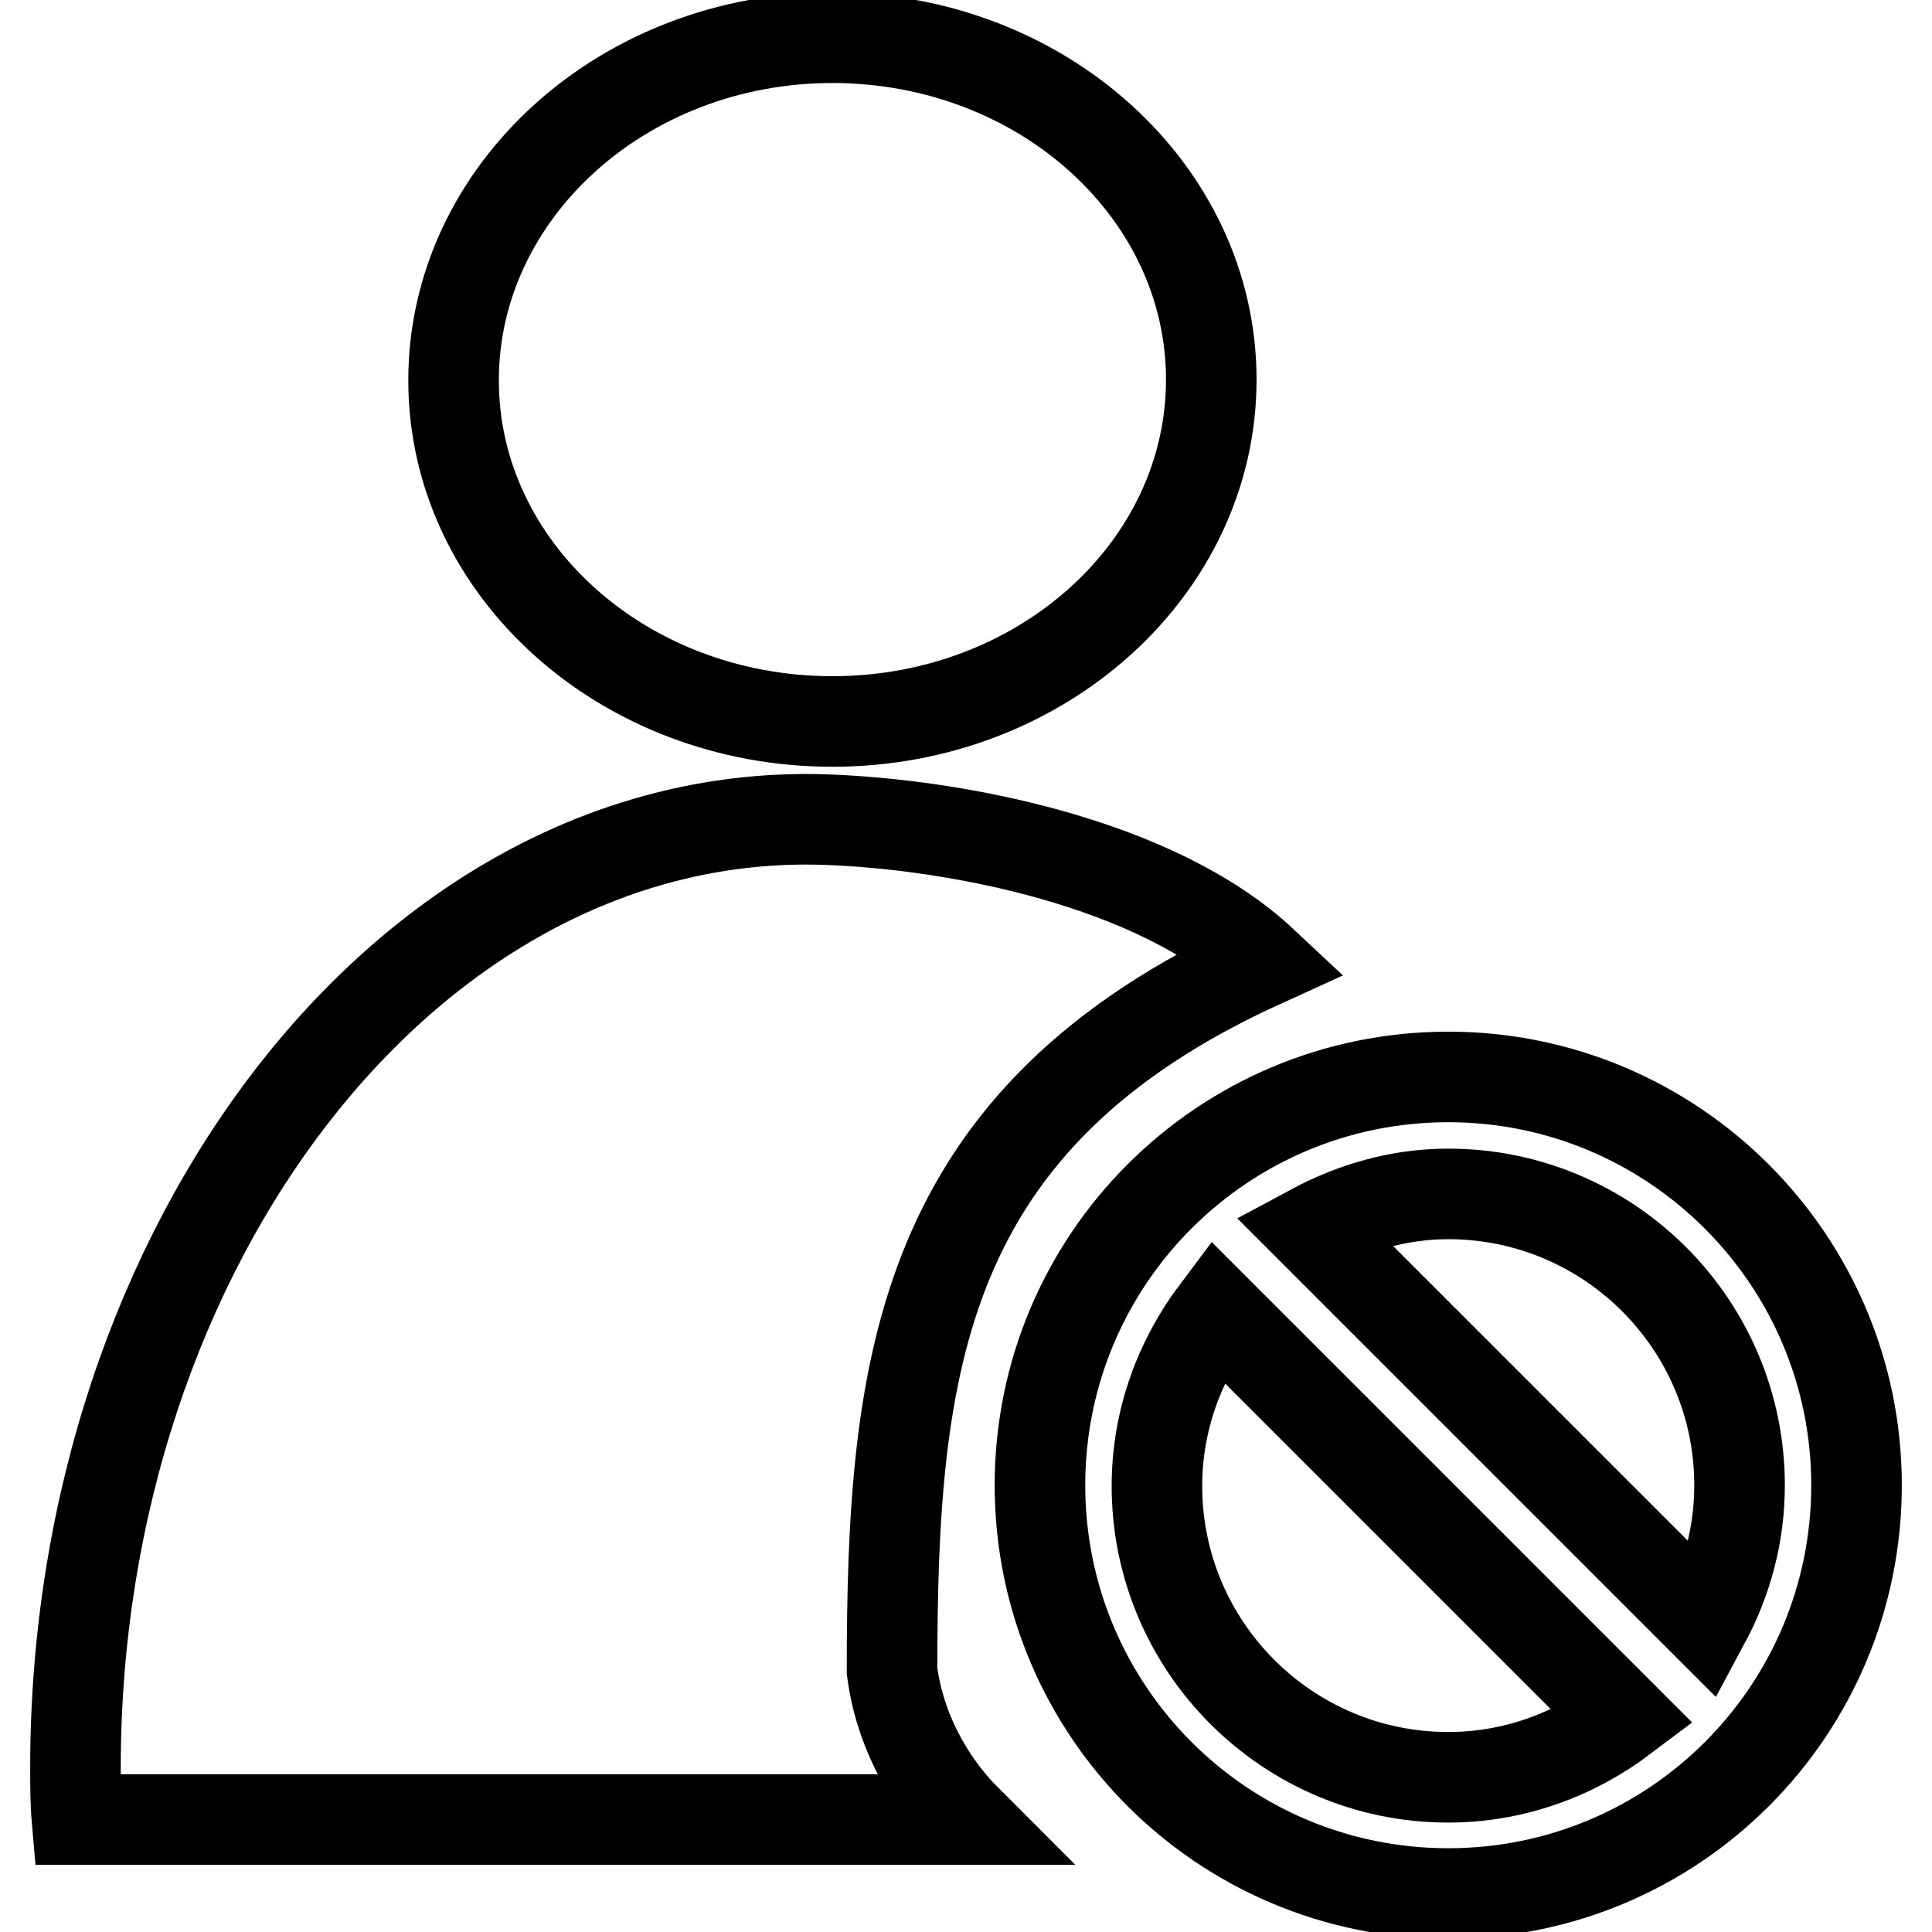
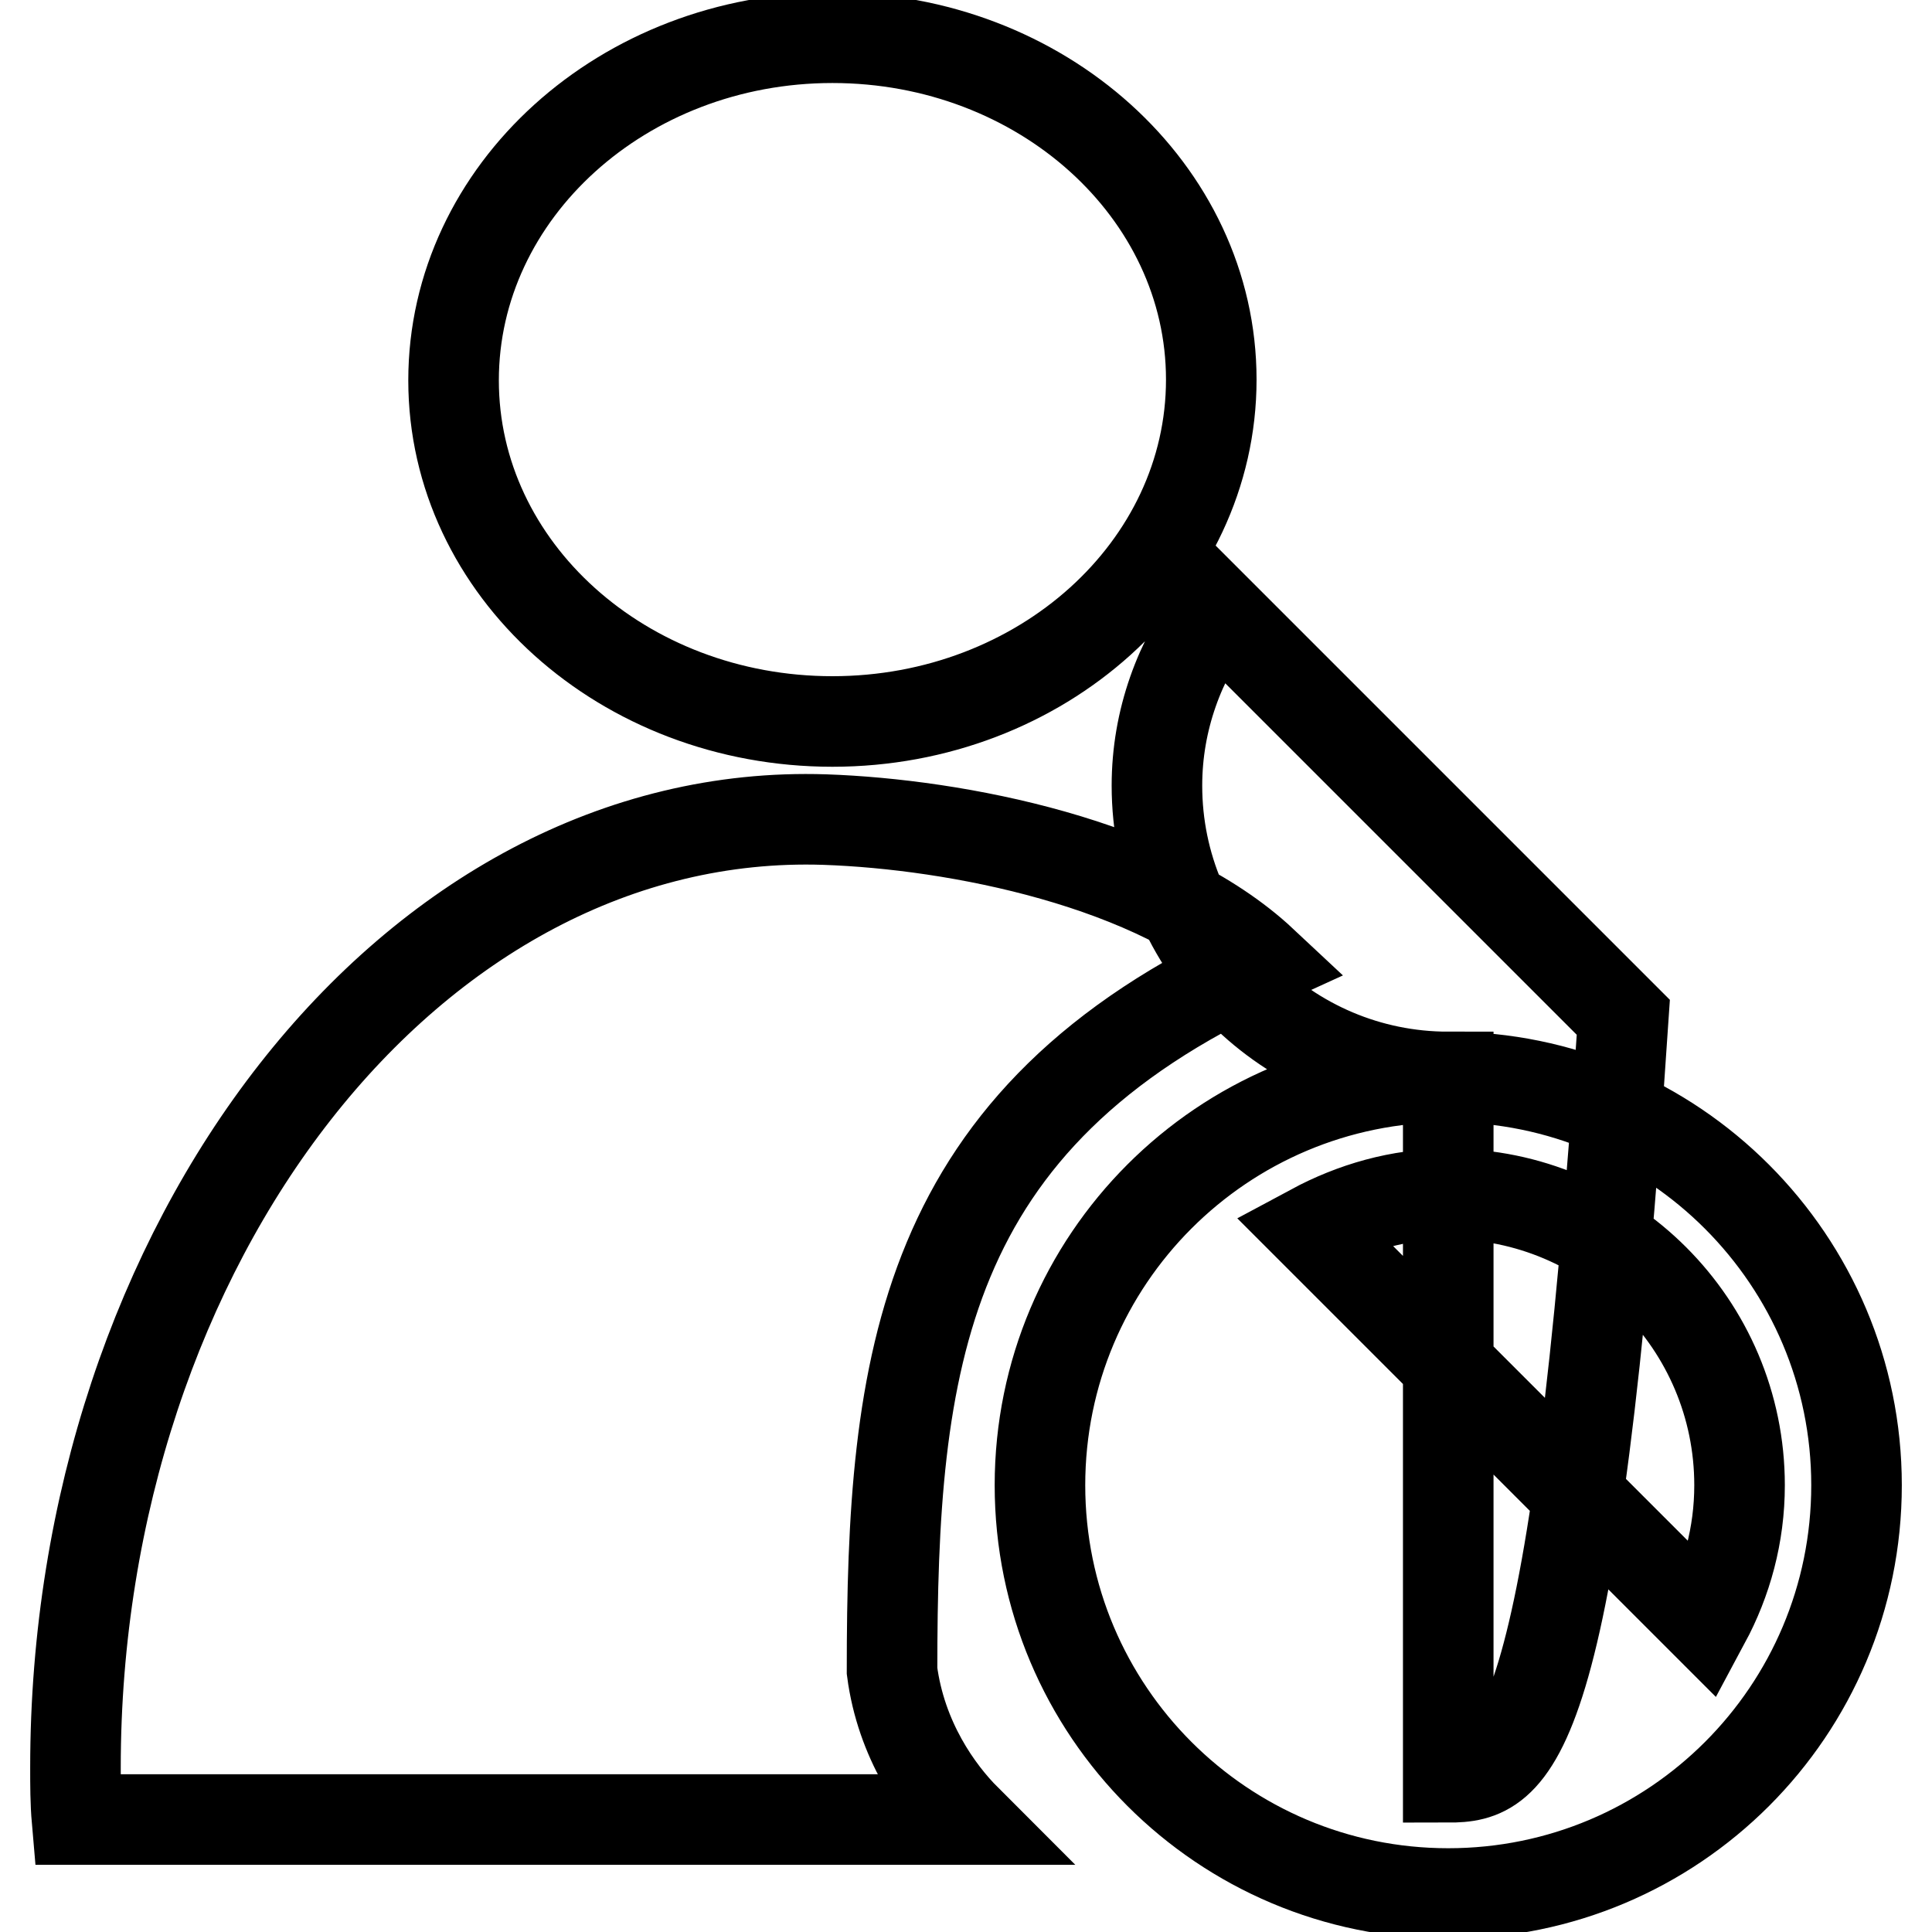
<svg xmlns="http://www.w3.org/2000/svg" version="1.1" x="0px" y="0px" viewBox="0 0 256 256" enable-background="new 0 0 256 256" xml:space="preserve">
  <g>
-     <path stroke-width="12" fill-opacity="0" stroke="#000000" d="M110.3,95.6c27.7,0,50.2-20.3,50.2-45.3c0-25-22.5-45.3-50.2-45.3S60.1,25.4,60.1,50.4 C60.1,75.4,82.6,95.6,110.3,95.6z M167.3,127.5c-14.1-13.2-40.6-18.3-58-18.9C54.5,106.8,10,164.8,10,234.2c0,2.3,0,4.6,0.2,6.9 H128c-3.7-3.7-8.6-10.5-9.8-19.7C118.2,180.6,121.8,148.2,167.3,127.5z M191.9,142.7c-29.9,0-54.1,24.2-54.1,54.1 c0,29.9,24.2,54.1,54.1,54.1s54.1-24.2,54.1-54.1C246,167,221.8,142.7,191.9,142.7z M191.9,235.5c-21.3,0-38.6-17.3-38.6-38.6 c0-8.7,3-16.7,7.9-23.2l53.9,53.9C208.6,232.5,200.6,235.5,191.9,235.5z M225.9,214.9l-52-52c5.4-2.9,11.5-4.7,18-4.7 c21.3,0,38.6,17.3,38.6,38.6C230.5,203.4,228.8,209.5,225.9,214.9z" />
+     <path stroke-width="12" fill-opacity="0" stroke="#000000" d="M110.3,95.6c27.7,0,50.2-20.3,50.2-45.3c0-25-22.5-45.3-50.2-45.3S60.1,25.4,60.1,50.4 C60.1,75.4,82.6,95.6,110.3,95.6z M167.3,127.5c-14.1-13.2-40.6-18.3-58-18.9C54.5,106.8,10,164.8,10,234.2c0,2.3,0,4.6,0.2,6.9 H128c-3.7-3.7-8.6-10.5-9.8-19.7C118.2,180.6,121.8,148.2,167.3,127.5z M191.9,142.7c-29.9,0-54.1,24.2-54.1,54.1 c0,29.9,24.2,54.1,54.1,54.1s54.1-24.2,54.1-54.1C246,167,221.8,142.7,191.9,142.7z c-21.3,0-38.6-17.3-38.6-38.6 c0-8.7,3-16.7,7.9-23.2l53.9,53.9C208.6,232.5,200.6,235.5,191.9,235.5z M225.9,214.9l-52-52c5.4-2.9,11.5-4.7,18-4.7 c21.3,0,38.6,17.3,38.6,38.6C230.5,203.4,228.8,209.5,225.9,214.9z" />
  </g>
</svg>